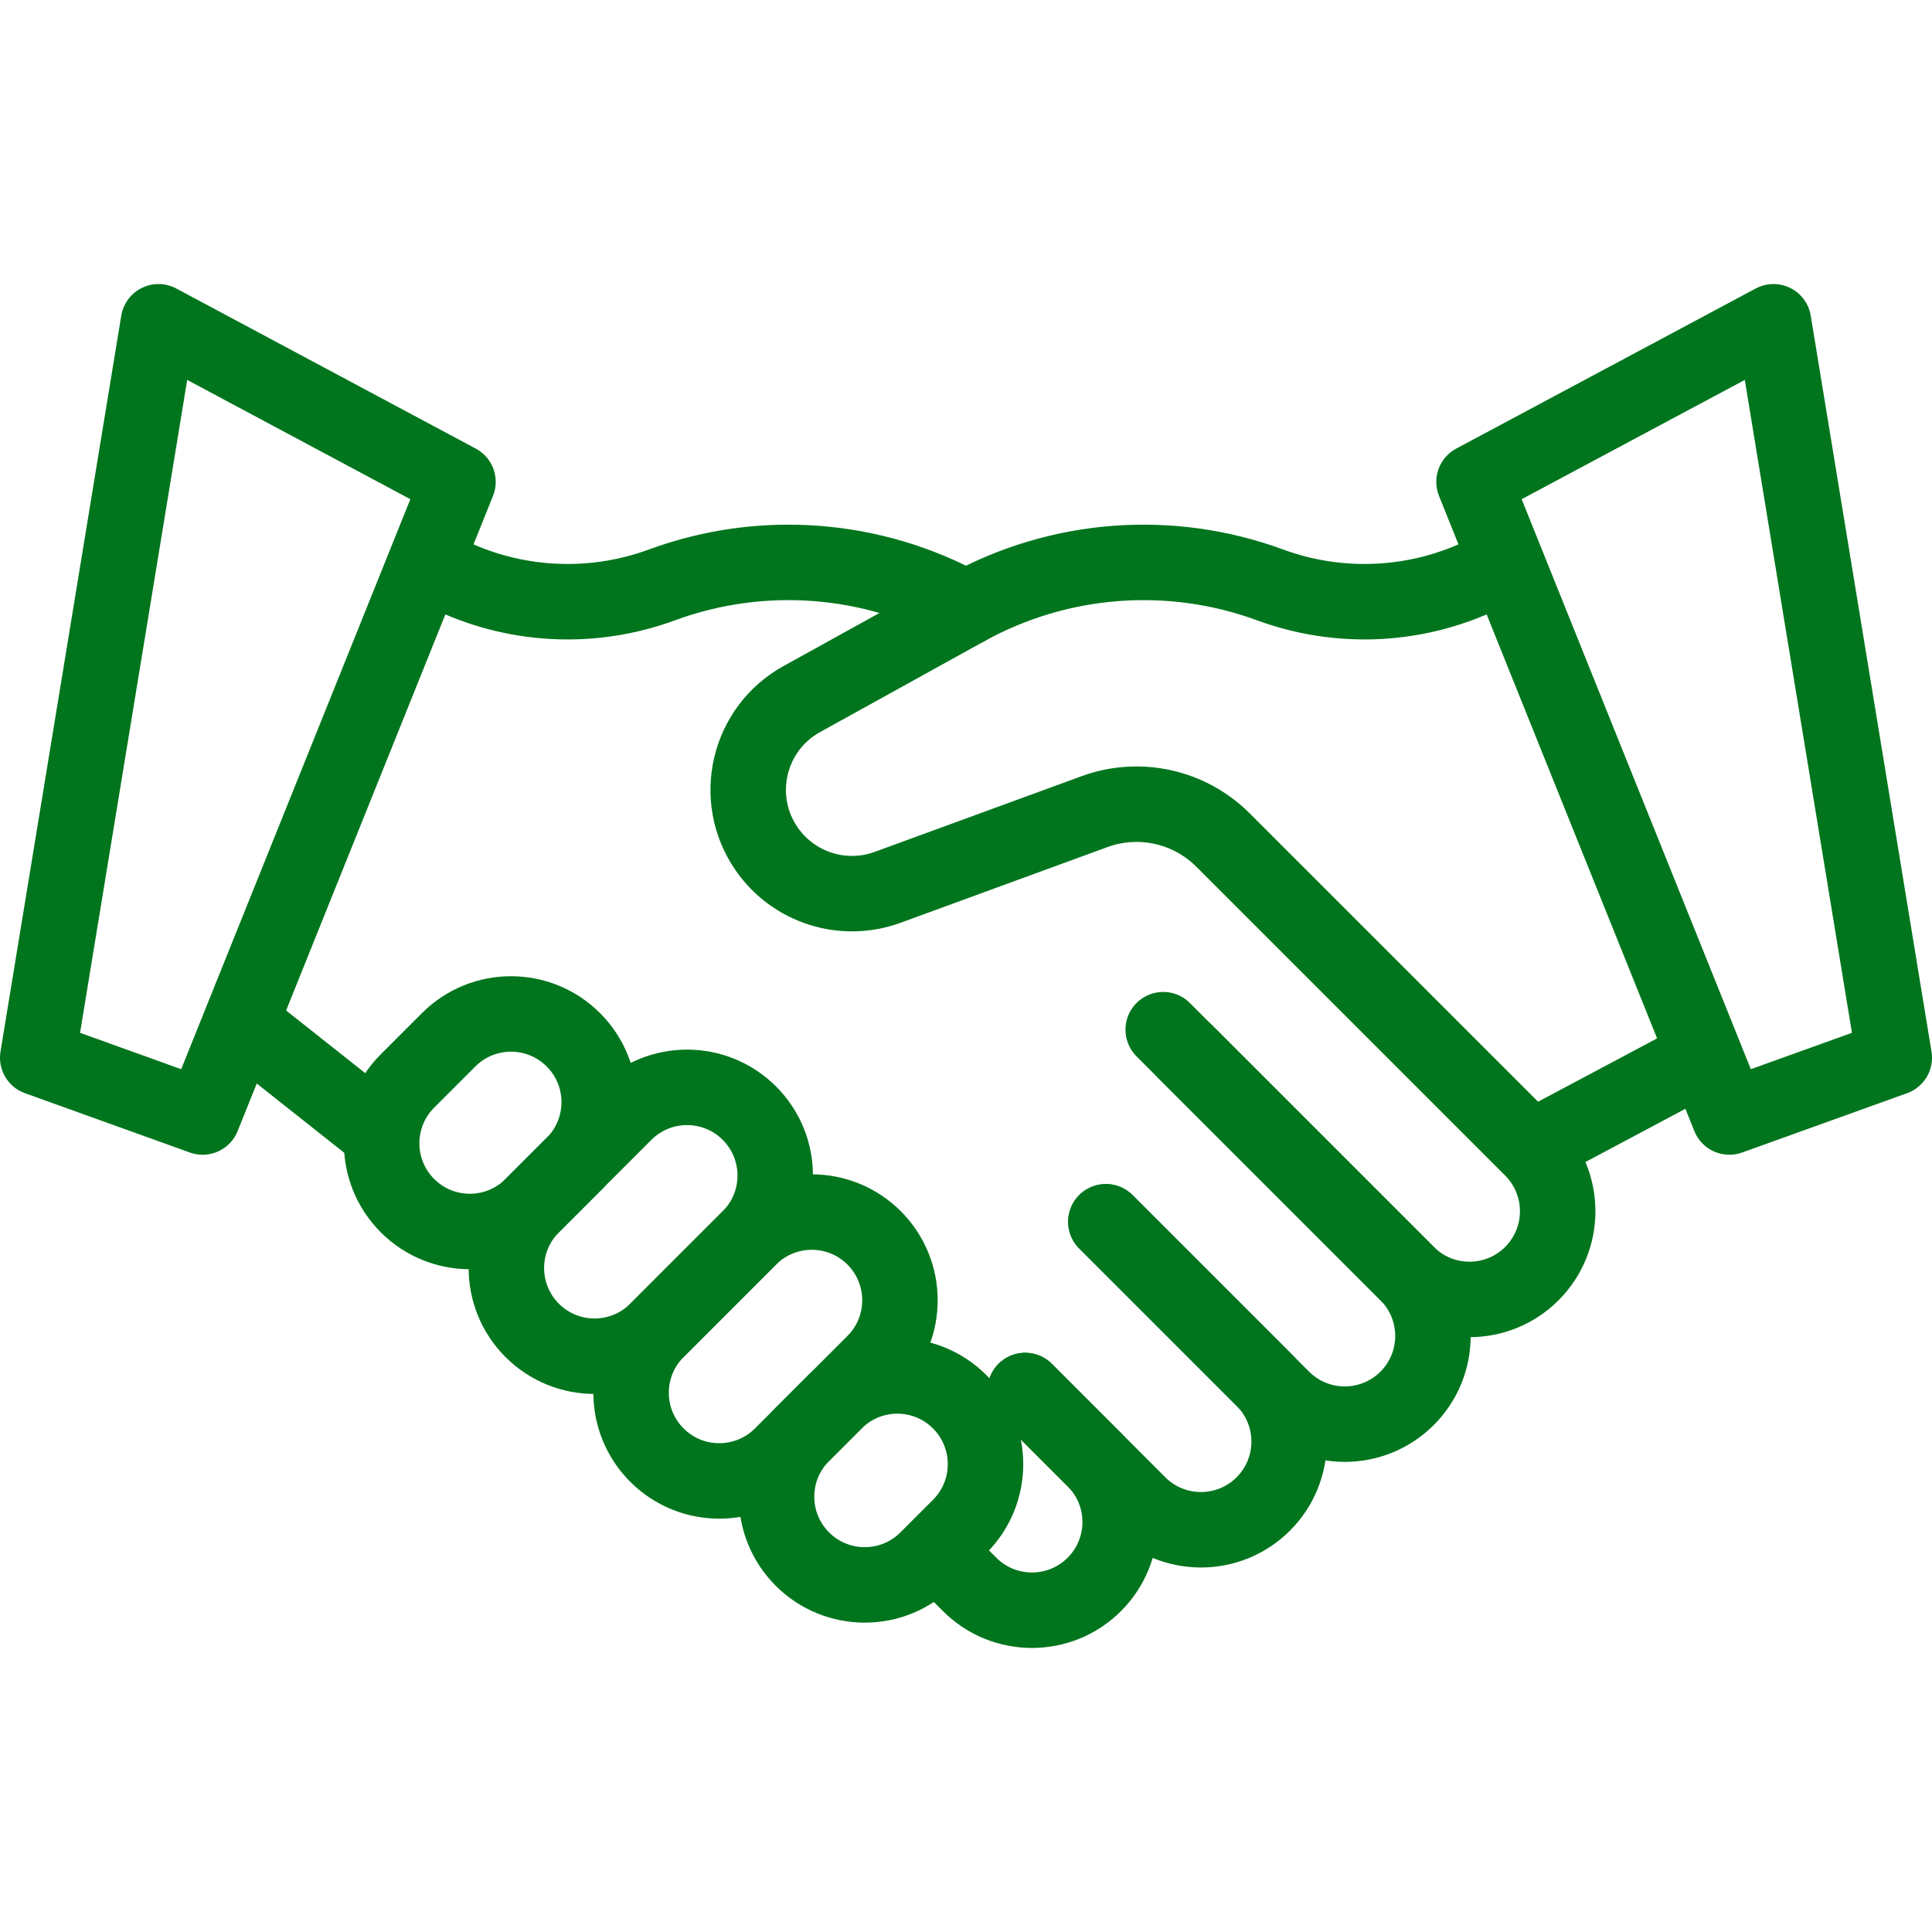
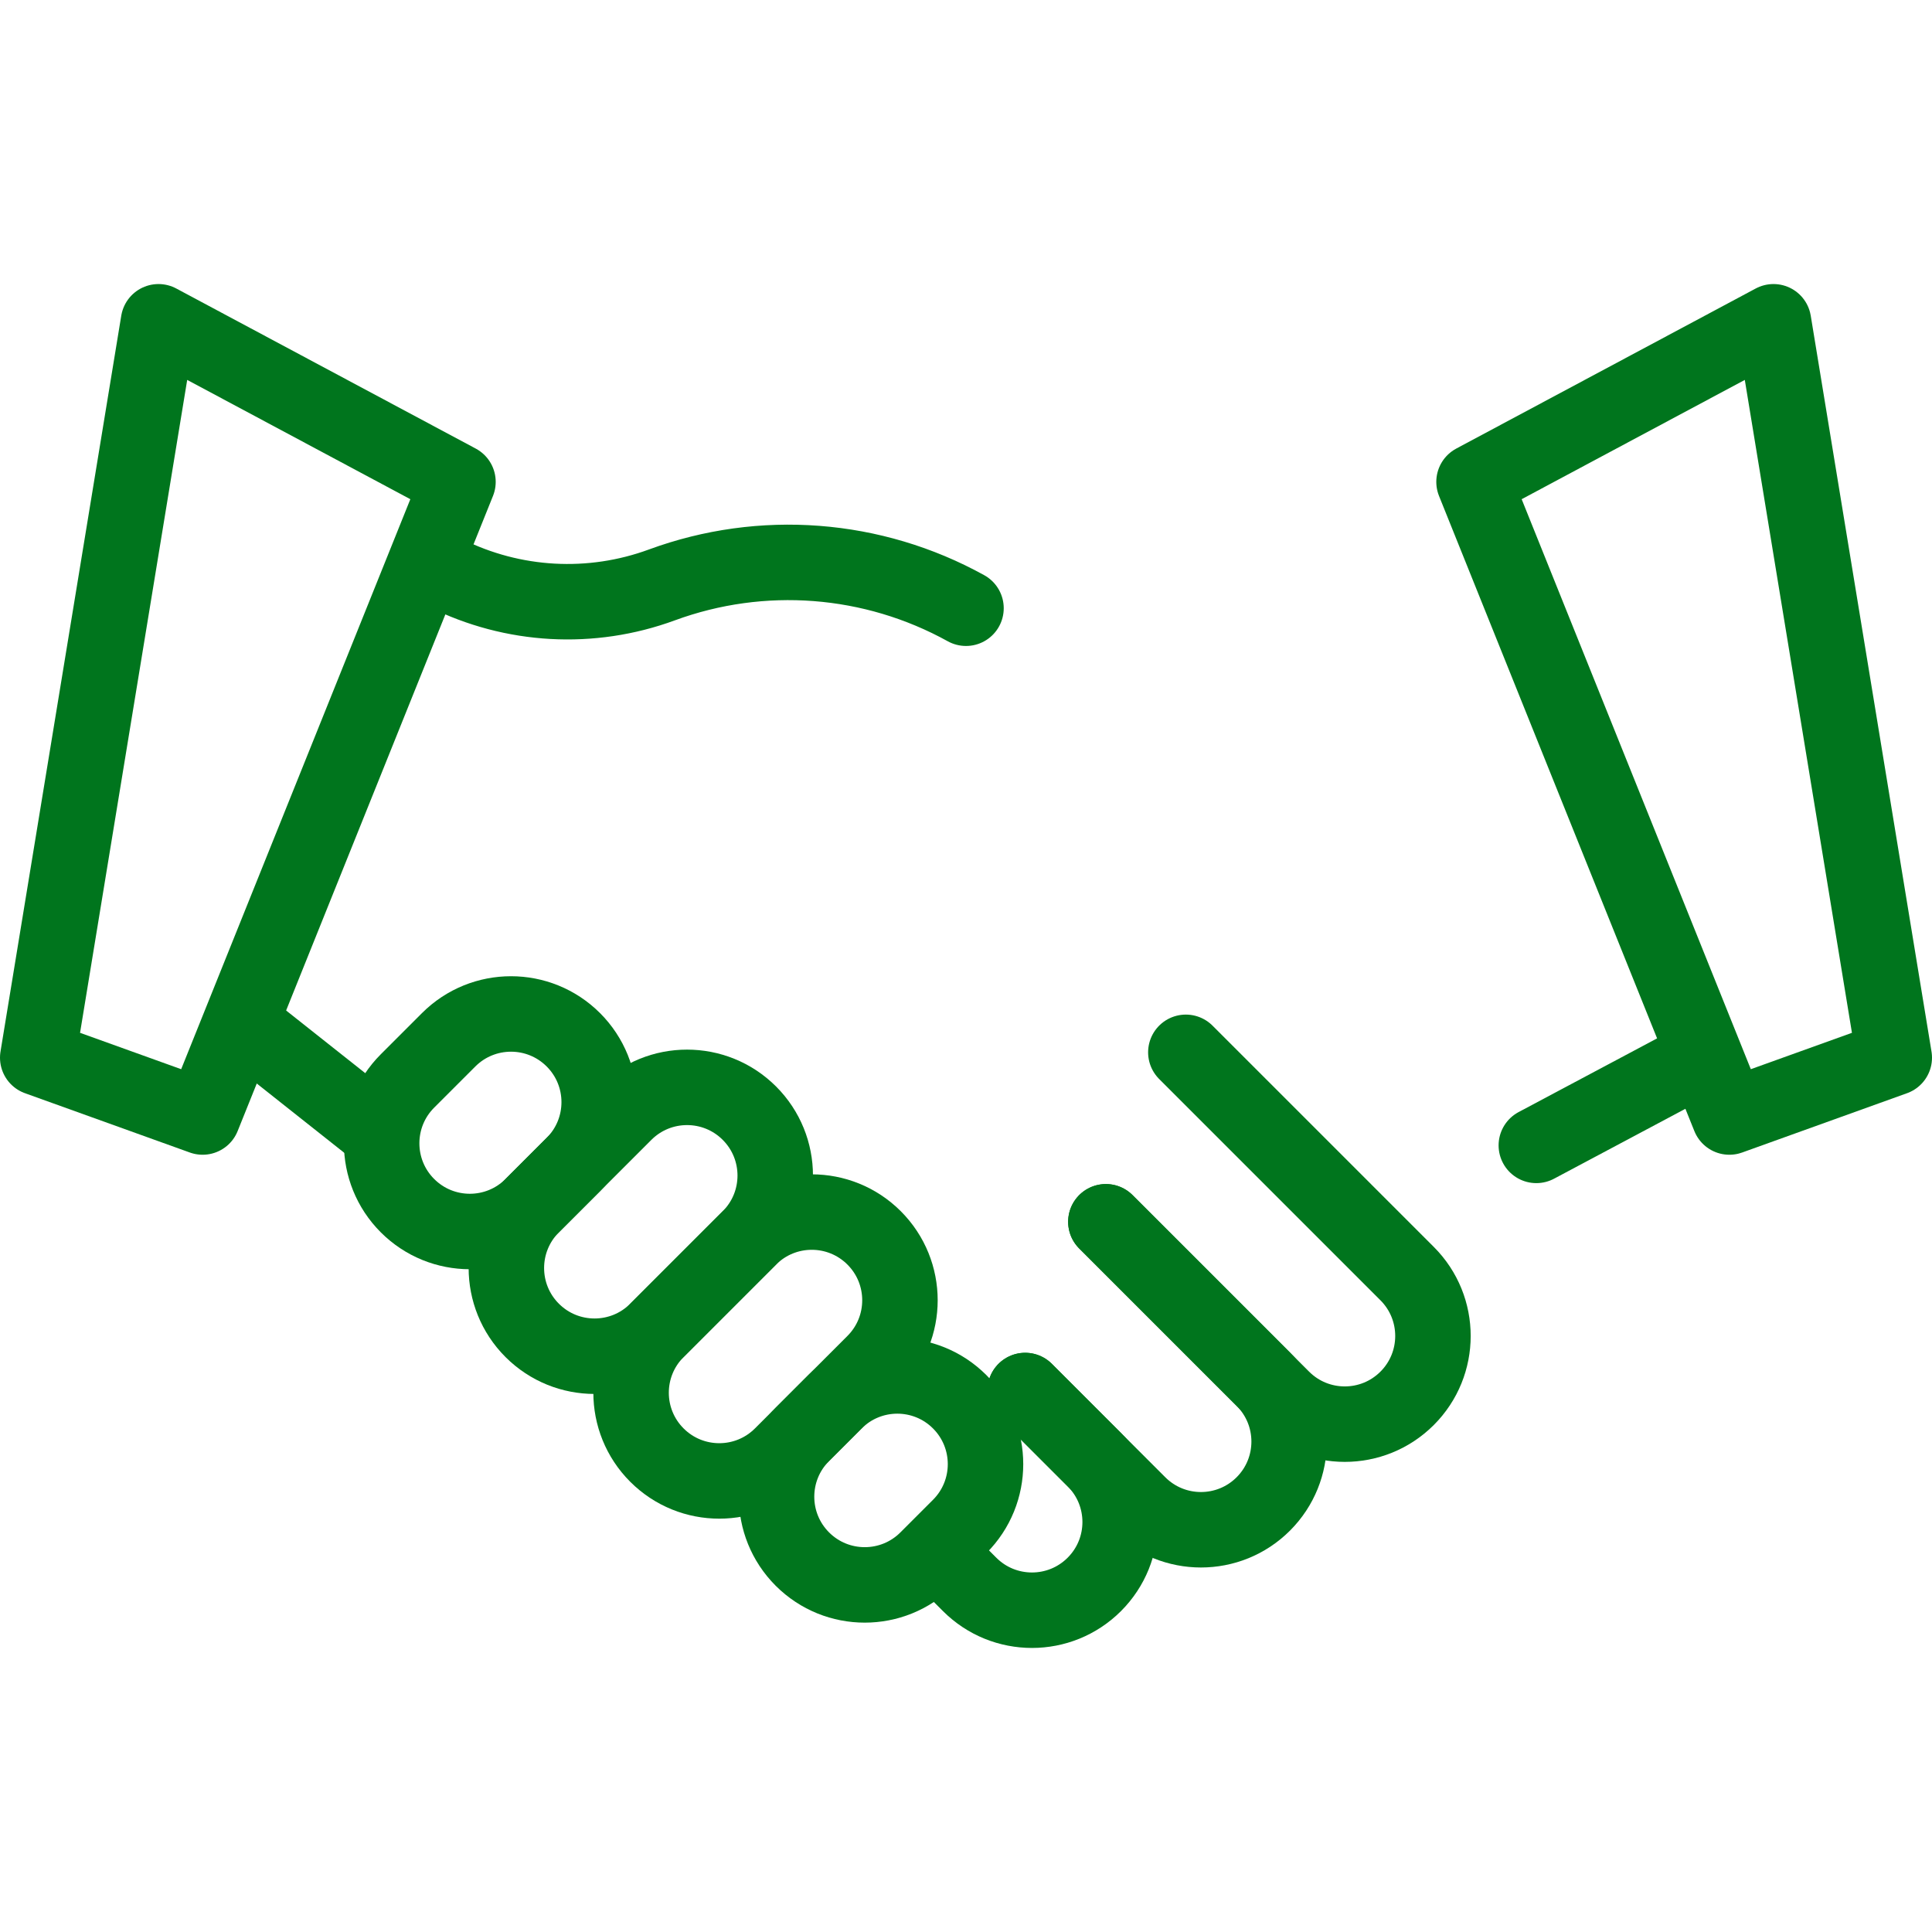
<svg xmlns="http://www.w3.org/2000/svg" version="1.1" id="Capa_1" x="0px" y="0px" viewBox="0 0 512 512" style="enable-background:new 0 0 512 512;" xml:space="preserve" width="300" height="300">
  <g width="100%" height="100%" transform="matrix(1,0,0,1,0,0)">
    <g>
      <path style="stroke-linecap: round; stroke-linejoin: round; stroke-miterlimit: 10;" d="&#10;&#09;&#09;M314.261,278.877l58.642,58.642c9.127,9.127,9.127,23.924,0,33.051l0,0c-9.127,9.127-23.924,9.127-33.051,0l-46.784-46.784" fill="none" fill-opacity="1" stroke="#00751d" stroke-opacity="1" data-original-stroke-color="#000000ff" stroke-width="20" data-original-stroke-width="20" />
      <path style="stroke-linecap: round; stroke-linejoin: round; stroke-miterlimit: 10;" d="&#10;&#09;&#09;M293.068,323.785l41.722,41.722c9.127,9.127,9.127,23.924,0,33.051l0,0c-9.127,9.127-23.924,9.127-33.051,0l-30.057-30.057" fill="none" fill-opacity="1" stroke="#00751d" stroke-opacity="1" data-original-stroke-color="#000000ff" stroke-width="20" data-original-stroke-width="20" />
      <path style="stroke-linecap: round; stroke-linejoin: round; stroke-miterlimit: 10;" d="&#10;&#09;&#09;M271.682,368.501l18.327,18.327c9.127,9.127,9.127,23.924,0,33.051l0,0c-9.127,9.127-23.924,9.127-33.051,0l-8.566-8.566" fill="none" fill-opacity="1" stroke="#00751d" stroke-opacity="1" data-original-stroke-color="#000000ff" stroke-width="20" data-original-stroke-width="20" />
-       <path style="stroke-linecap: round; stroke-linejoin: round; stroke-miterlimit: 10;" d="&#10;&#09;&#09;M398.882,149.365l-4.959,2.475c-17.854,8.909-38.594,10.057-57.322,3.171l0,0c-26.49-9.739-55.905-7.485-80.601,6.176&#10;&#09;&#09;l-43.528,24.079c-14.226,7.869-18.555,26.296-9.322,39.677l0,0c7.118,10.315,20.31,14.513,32.079,10.207l54.819-20.056&#10;&#09;&#09;c11.847-4.334,25.133-1.401,34.054,7.52l81.853,81.853c9.127,9.127,9.127,23.924,0,33.051l0,0c-9.127,9.127-23.924,9.127-33.051,0&#10;&#09;&#09;l-64.64-64.64" fill="none" fill-opacity="1" stroke="#00751d" stroke-opacity="1" data-original-stroke-color="#000000ff" stroke-width="20" data-original-stroke-width="20" />
      <path style="stroke-linecap: round; stroke-linejoin: round; stroke-miterlimit: 10;" d="&#10;&#09;&#09;M256,161.188c-24.697-13.662-54.112-15.916-80.601-6.176l0,0c-18.728,6.886-39.467,5.738-57.322-3.171l-4.769-2.38" fill="none" fill-opacity="1" stroke="#00751d" stroke-opacity="1" data-original-stroke-color="#000000ff" stroke-width="20" data-original-stroke-width="20" />
      <line style="stroke-linecap: round; stroke-linejoin: round; stroke-miterlimit: 10;" x1="407.143" y1="303.54" x2="449.596" y2="280.947" fill="none" fill-opacity="1" stroke="#00751d" stroke-opacity="1" data-original-stroke-color="#000000ff" stroke-width="20" data-original-stroke-width="20" />
      <line style="stroke-linecap: round; stroke-linejoin: round; stroke-miterlimit: 10;" x1="100.122" y1="299.791" x2="64.764" y2="271.788" fill="none" fill-opacity="1" stroke="#00751d" stroke-opacity="1" data-original-stroke-color="#000000ff" stroke-width="20" data-original-stroke-width="20" />
      <path style="stroke-linecap: round; stroke-linejoin: round; stroke-miterlimit: 10;" d="&#10;&#09;&#09;M198.6,328.056l-24.51,24.51c-9.127,9.127-23.924,9.127-33.051,0l0,0c-9.127-9.127-9.127-23.924,0-33.051l24.51-24.51&#10;&#09;&#09;c9.127-9.127,23.924-9.127,33.051,0l0,0C207.727,304.132,207.727,318.929,198.6,328.056z" fill="none" fill-opacity="1" stroke="#00751d" stroke-opacity="1" data-original-stroke-color="#000000ff" stroke-width="20" data-original-stroke-width="20" />
      <path style="stroke-linecap: round; stroke-linejoin: round; stroke-miterlimit: 10;" d="&#10;&#09;&#09;M231.651,361.107l-24.51,24.51c-9.127,9.127-23.924,9.127-33.051,0l0,0c-9.127-9.127-9.127-23.924,0-33.051l24.51-24.51&#10;&#09;&#09;c9.127-9.127,23.924-9.127,33.051,0l0,0C240.778,337.183,240.778,351.98,231.651,361.107z" fill="none" fill-opacity="1" stroke="#00751d" stroke-opacity="1" data-original-stroke-color="#000000ff" stroke-width="20" data-original-stroke-width="20" />
      <path style="stroke-linecap: round; stroke-linejoin: round; stroke-miterlimit: 10;" d="&#10;&#09;&#09;M254.326,404.534l-8.637,8.637c-9.127,9.127-23.924,9.127-33.051,0l0,0c-9.127-9.127-9.127-23.924,0-33.051l8.637-8.637&#10;&#09;&#09;c9.127-9.127,23.924-9.127,33.051,0l0,0C263.453,380.61,263.453,395.407,254.326,404.534z" fill="none" fill-opacity="1" stroke="#00751d" stroke-opacity="1" data-original-stroke-color="#000000ff" stroke-width="20" data-original-stroke-width="20" />
      <path style="stroke-linecap: round; stroke-linejoin: round; stroke-miterlimit: 10;" d="&#10;&#09;&#09;M118.897,275.555l-10.909,10.909c-9.127,9.127-9.127,23.924,0,33.051l0,0c9.127,9.127,23.924,9.127,33.051,0l10.909-10.909&#10;&#09;&#09;c9.127-9.127,9.127-23.924,0-33.051l0,0C142.821,266.429,128.024,266.429,118.897,275.555z" fill="none" fill-opacity="1" stroke="#00751d" stroke-opacity="1" data-original-stroke-color="#000000ff" stroke-width="20" data-original-stroke-width="20" />
      <polygon style="stroke-linecap: round; stroke-linejoin: round; stroke-miterlimit: 10;" points="&#10;&#09;&#09;502,280.3 458.302,296.019 390.633,127.701 469.996,85.275 &#09;" fill="none" fill-opacity="1" stroke="#00751d" stroke-opacity="1" data-original-stroke-color="#000000ff" stroke-width="20" data-original-stroke-width="20" />
      <polygon style="stroke-linecap: round; stroke-linejoin: round; stroke-miterlimit: 10;" points="&#10;&#09;&#09;10,280.3 53.698,296.019 121.367,127.701 42.004,85.275 &#09;" fill="none" fill-opacity="1" stroke="#00751d" stroke-opacity="1" data-original-stroke-color="#000000ff" stroke-width="20" data-original-stroke-width="20" />
    </g>
  </g>
</svg>